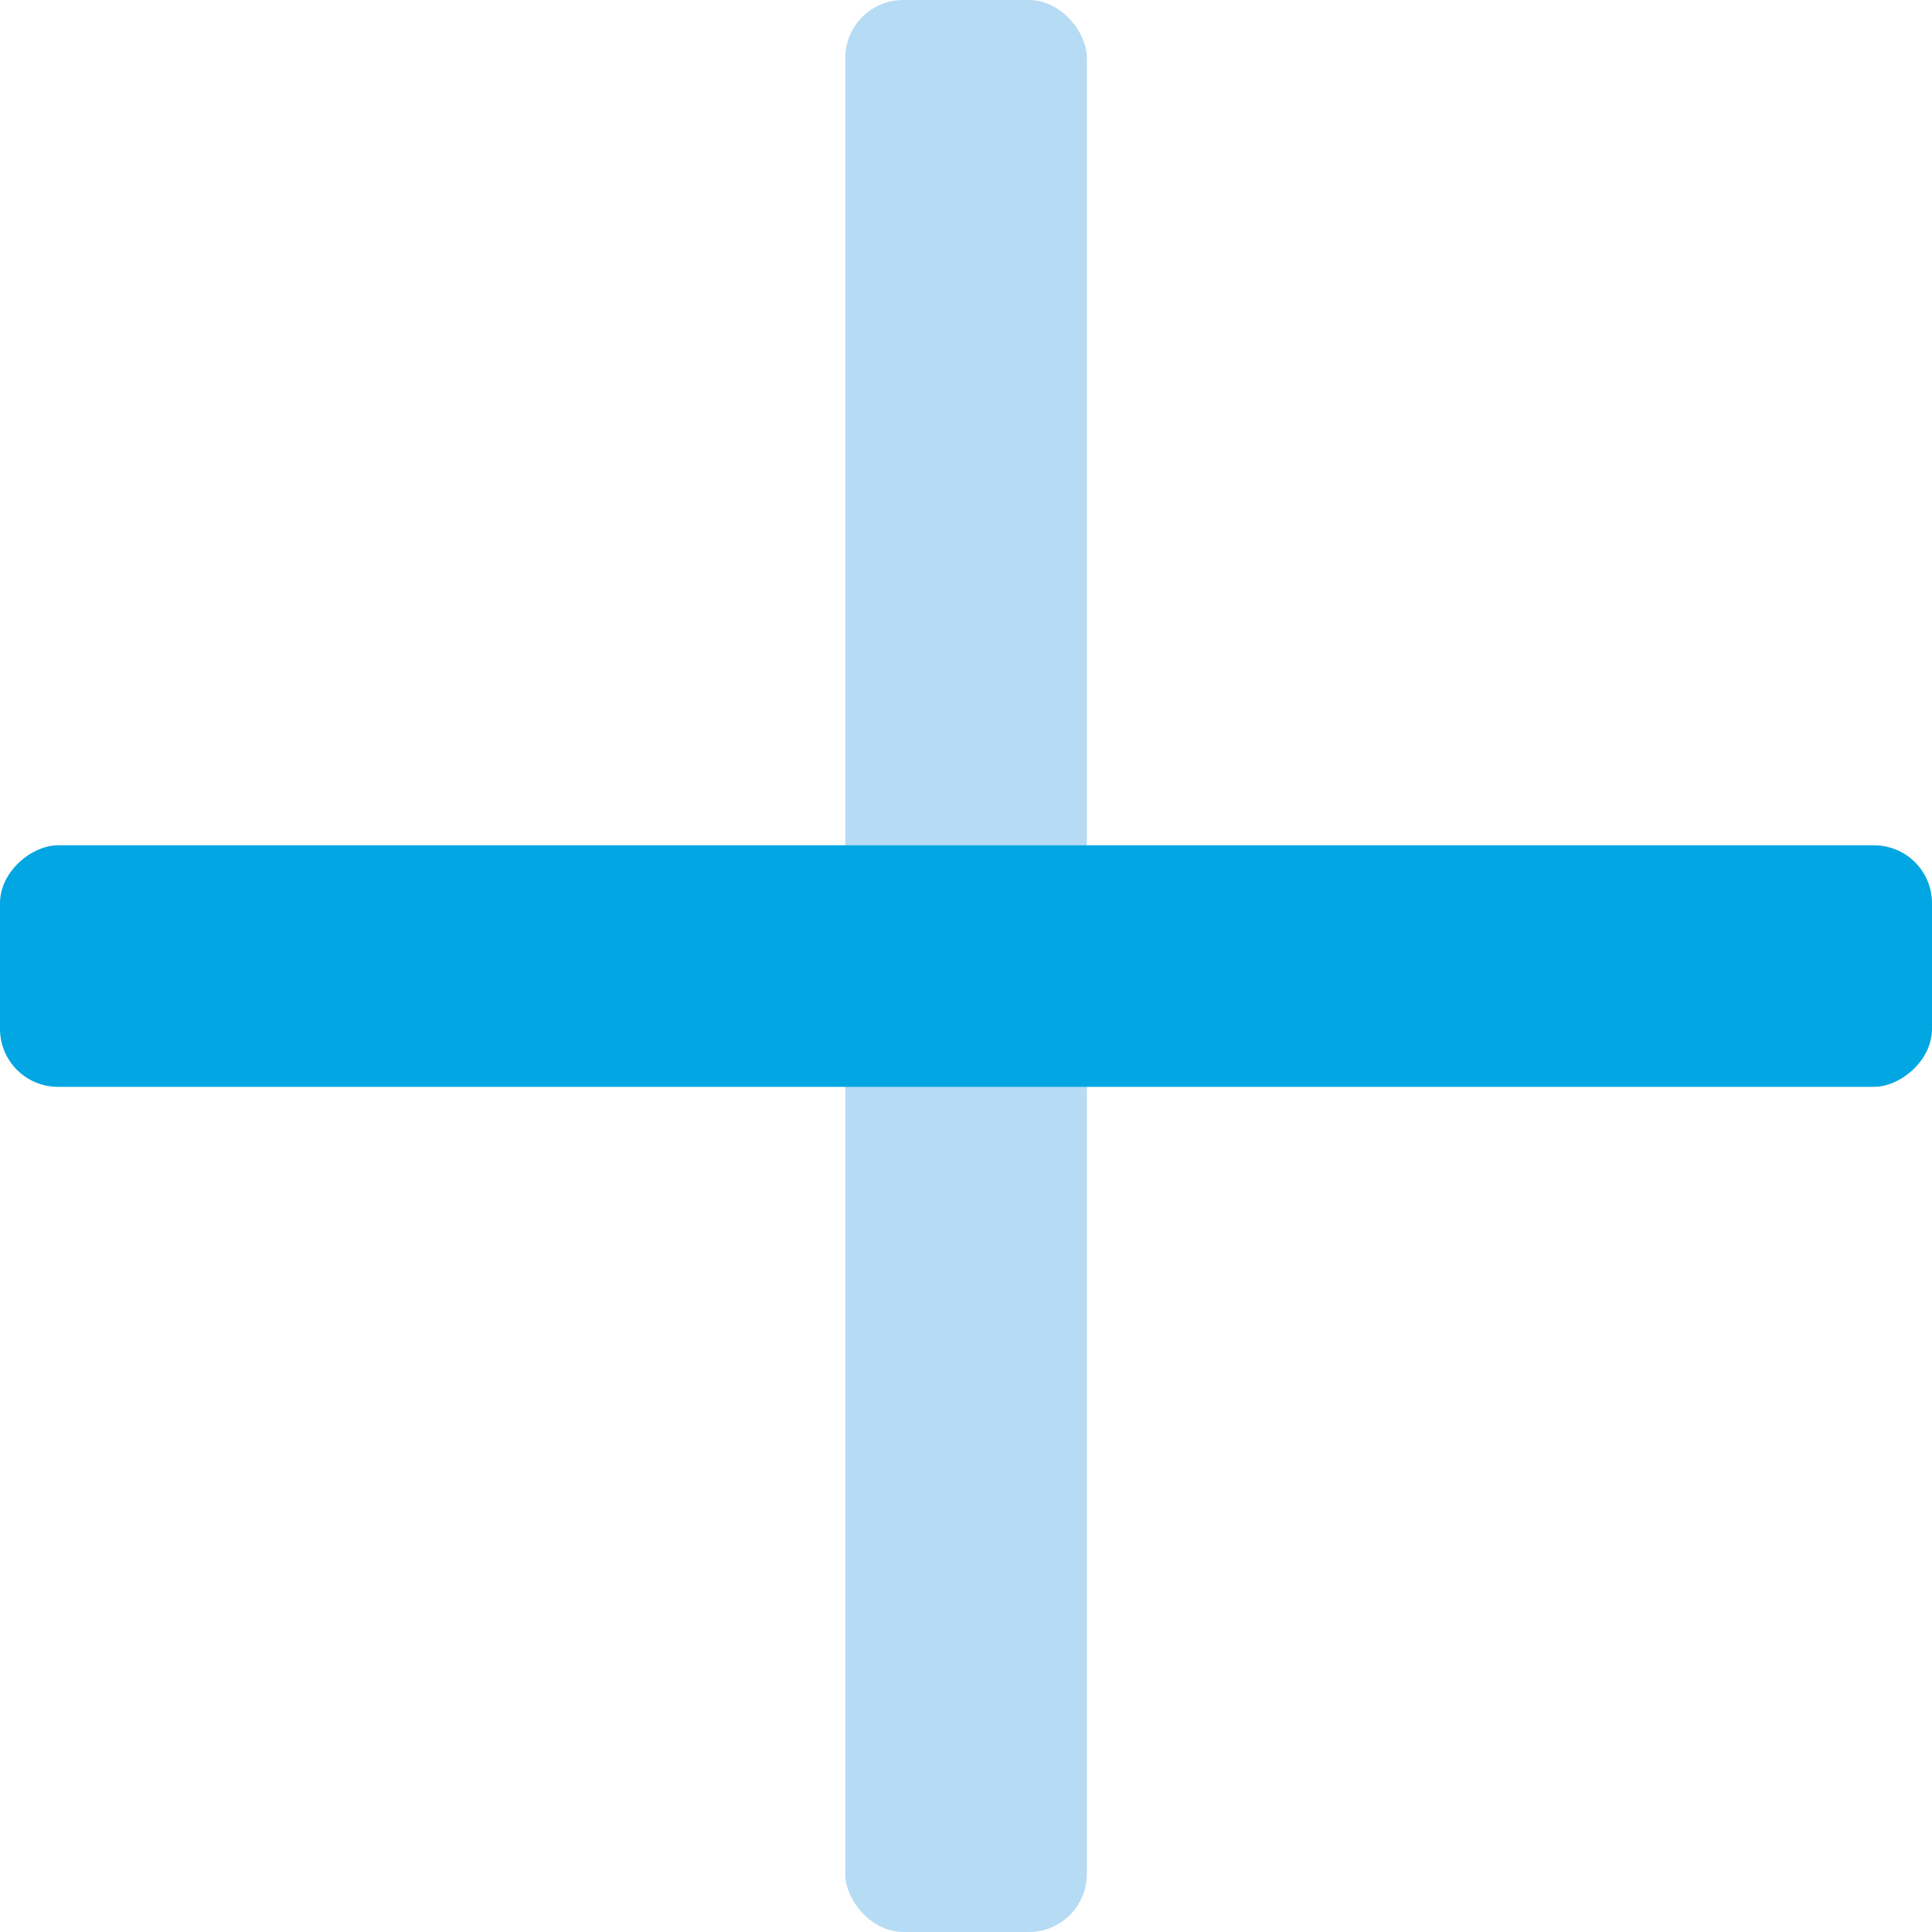
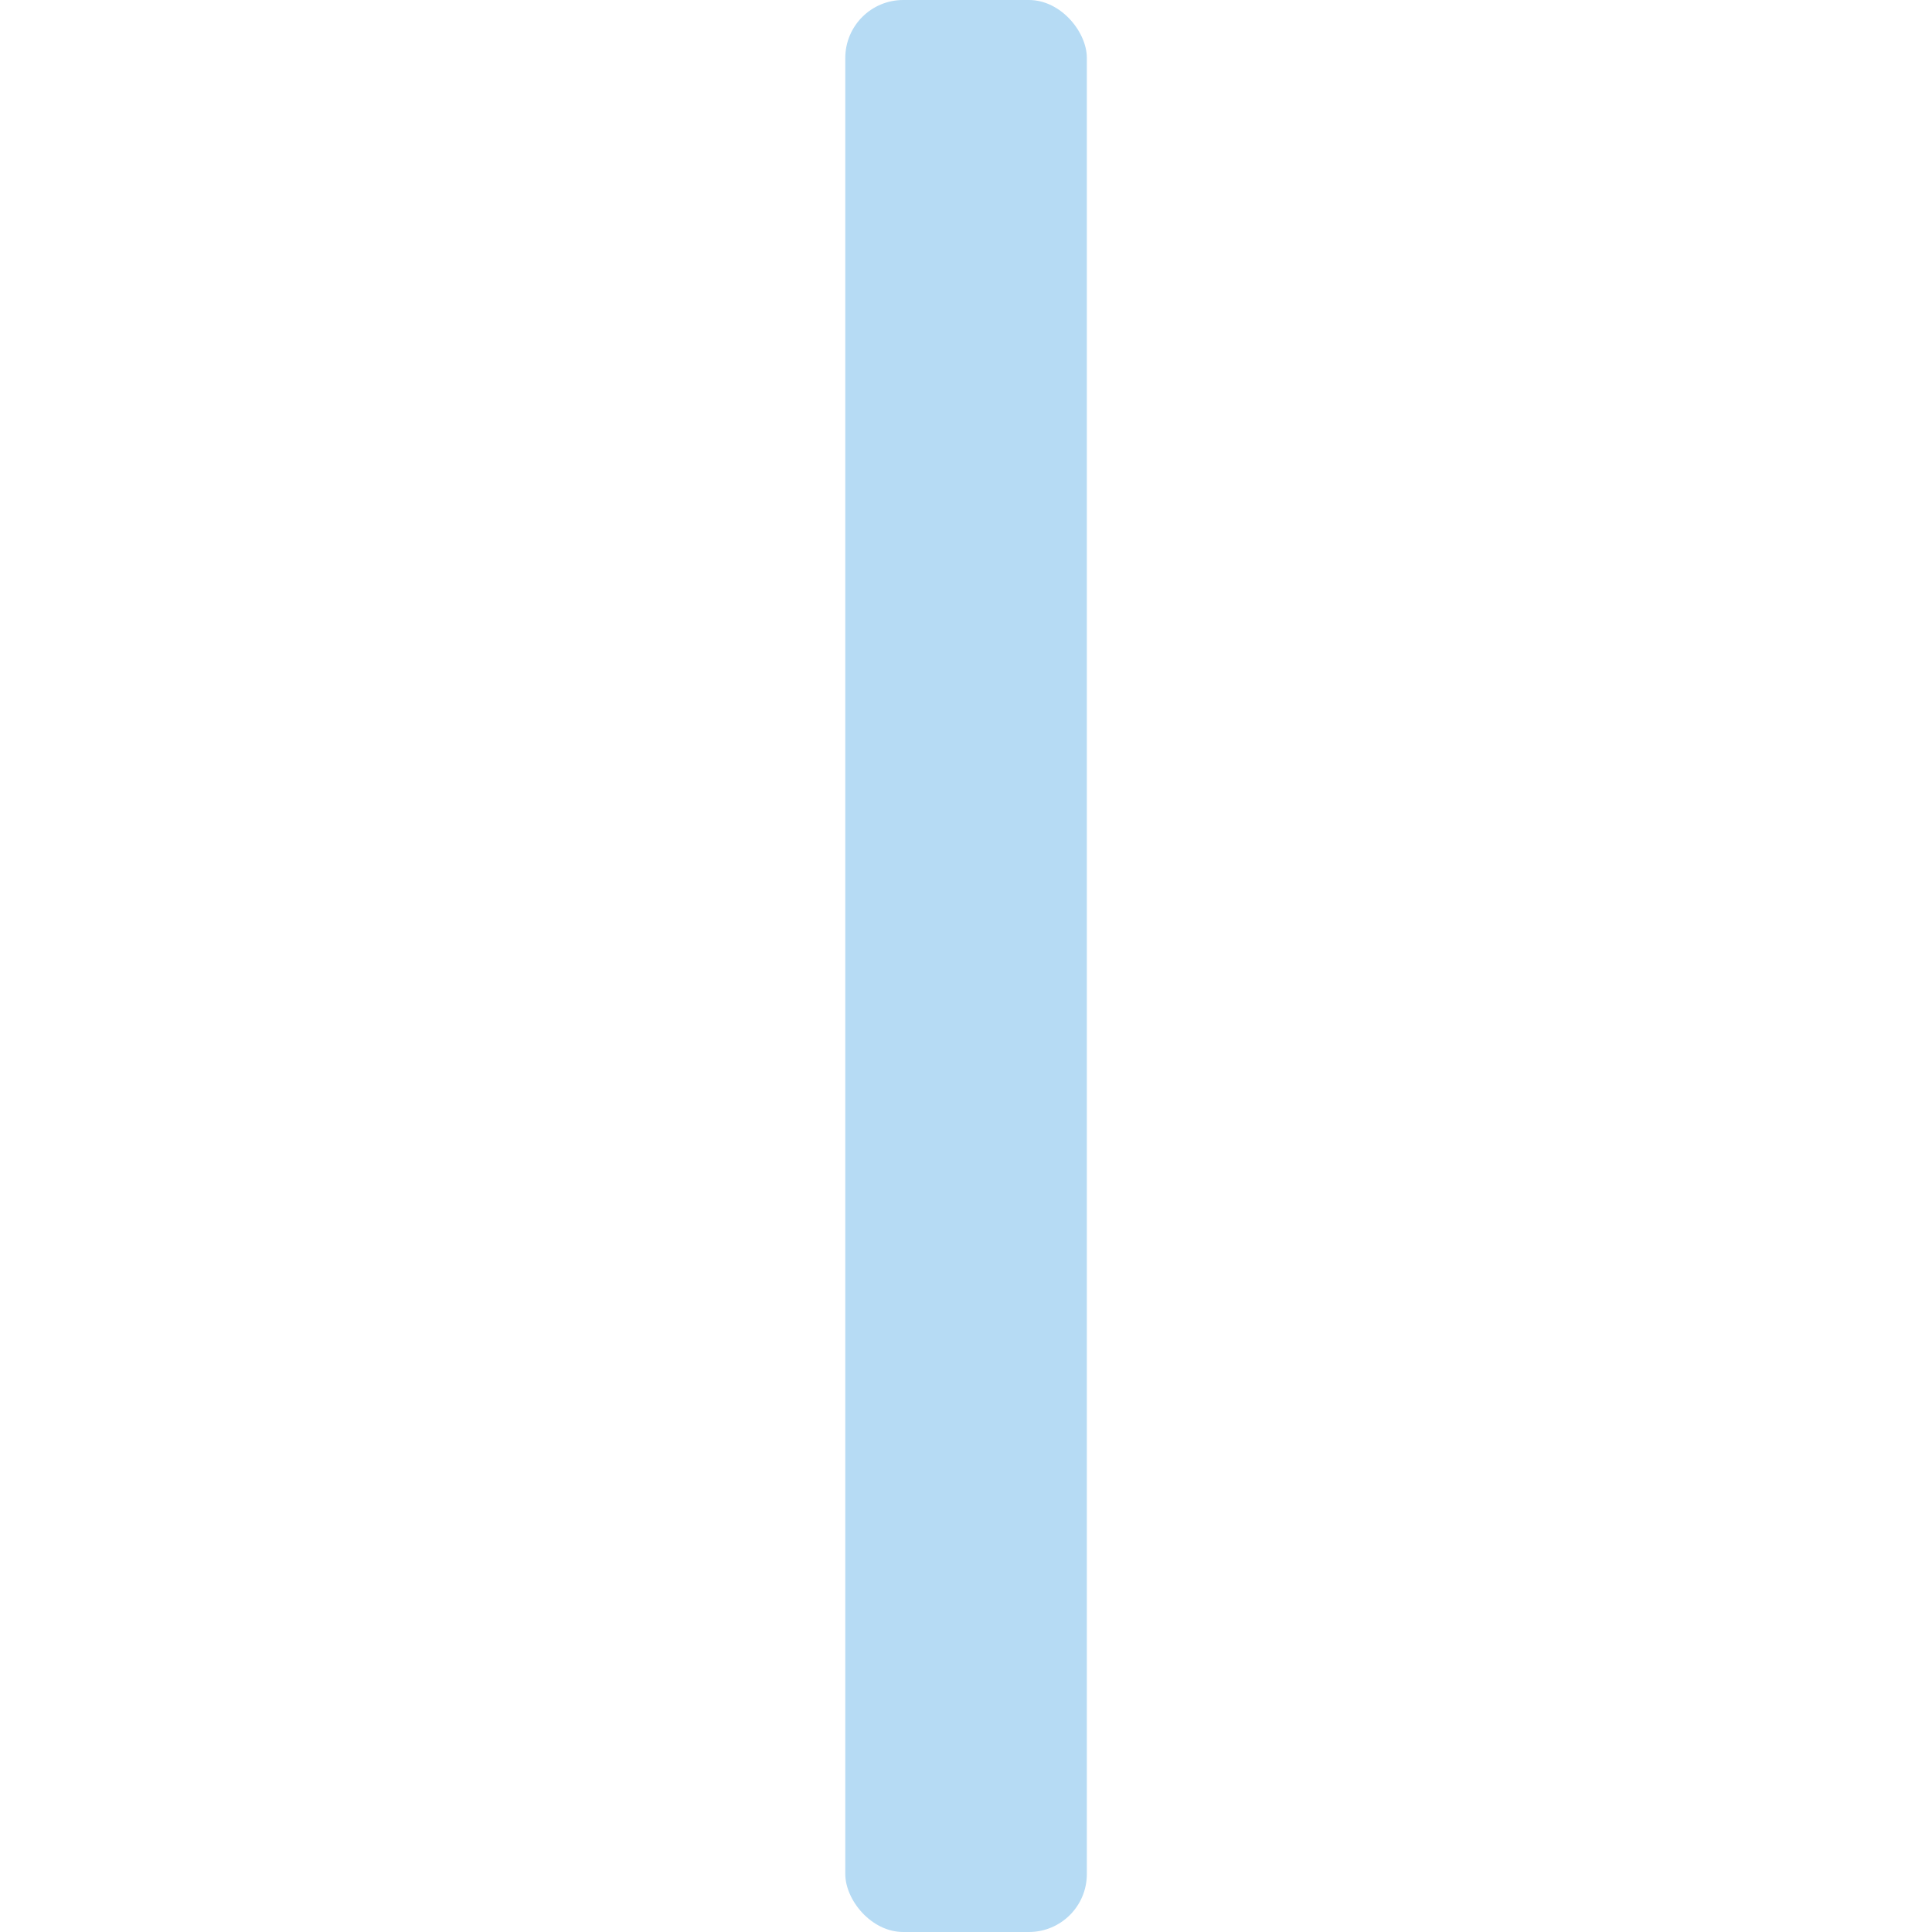
<svg xmlns="http://www.w3.org/2000/svg" id="Ebene_2" data-name="Ebene 2" viewBox="0 0 141.73 141.73">
  <defs>
    <style>.cls-1{fill:#b6dbf4;}.cls-2{fill:#01a6e2;}</style>
  </defs>
  <rect class="cls-1" x="62.01" width="17.72" height="141.73" rx="4.25" />
-   <rect class="cls-2" x="62.01" width="17.72" height="141.73" rx="4.25" transform="translate(141.73 0) rotate(90)" />
</svg>